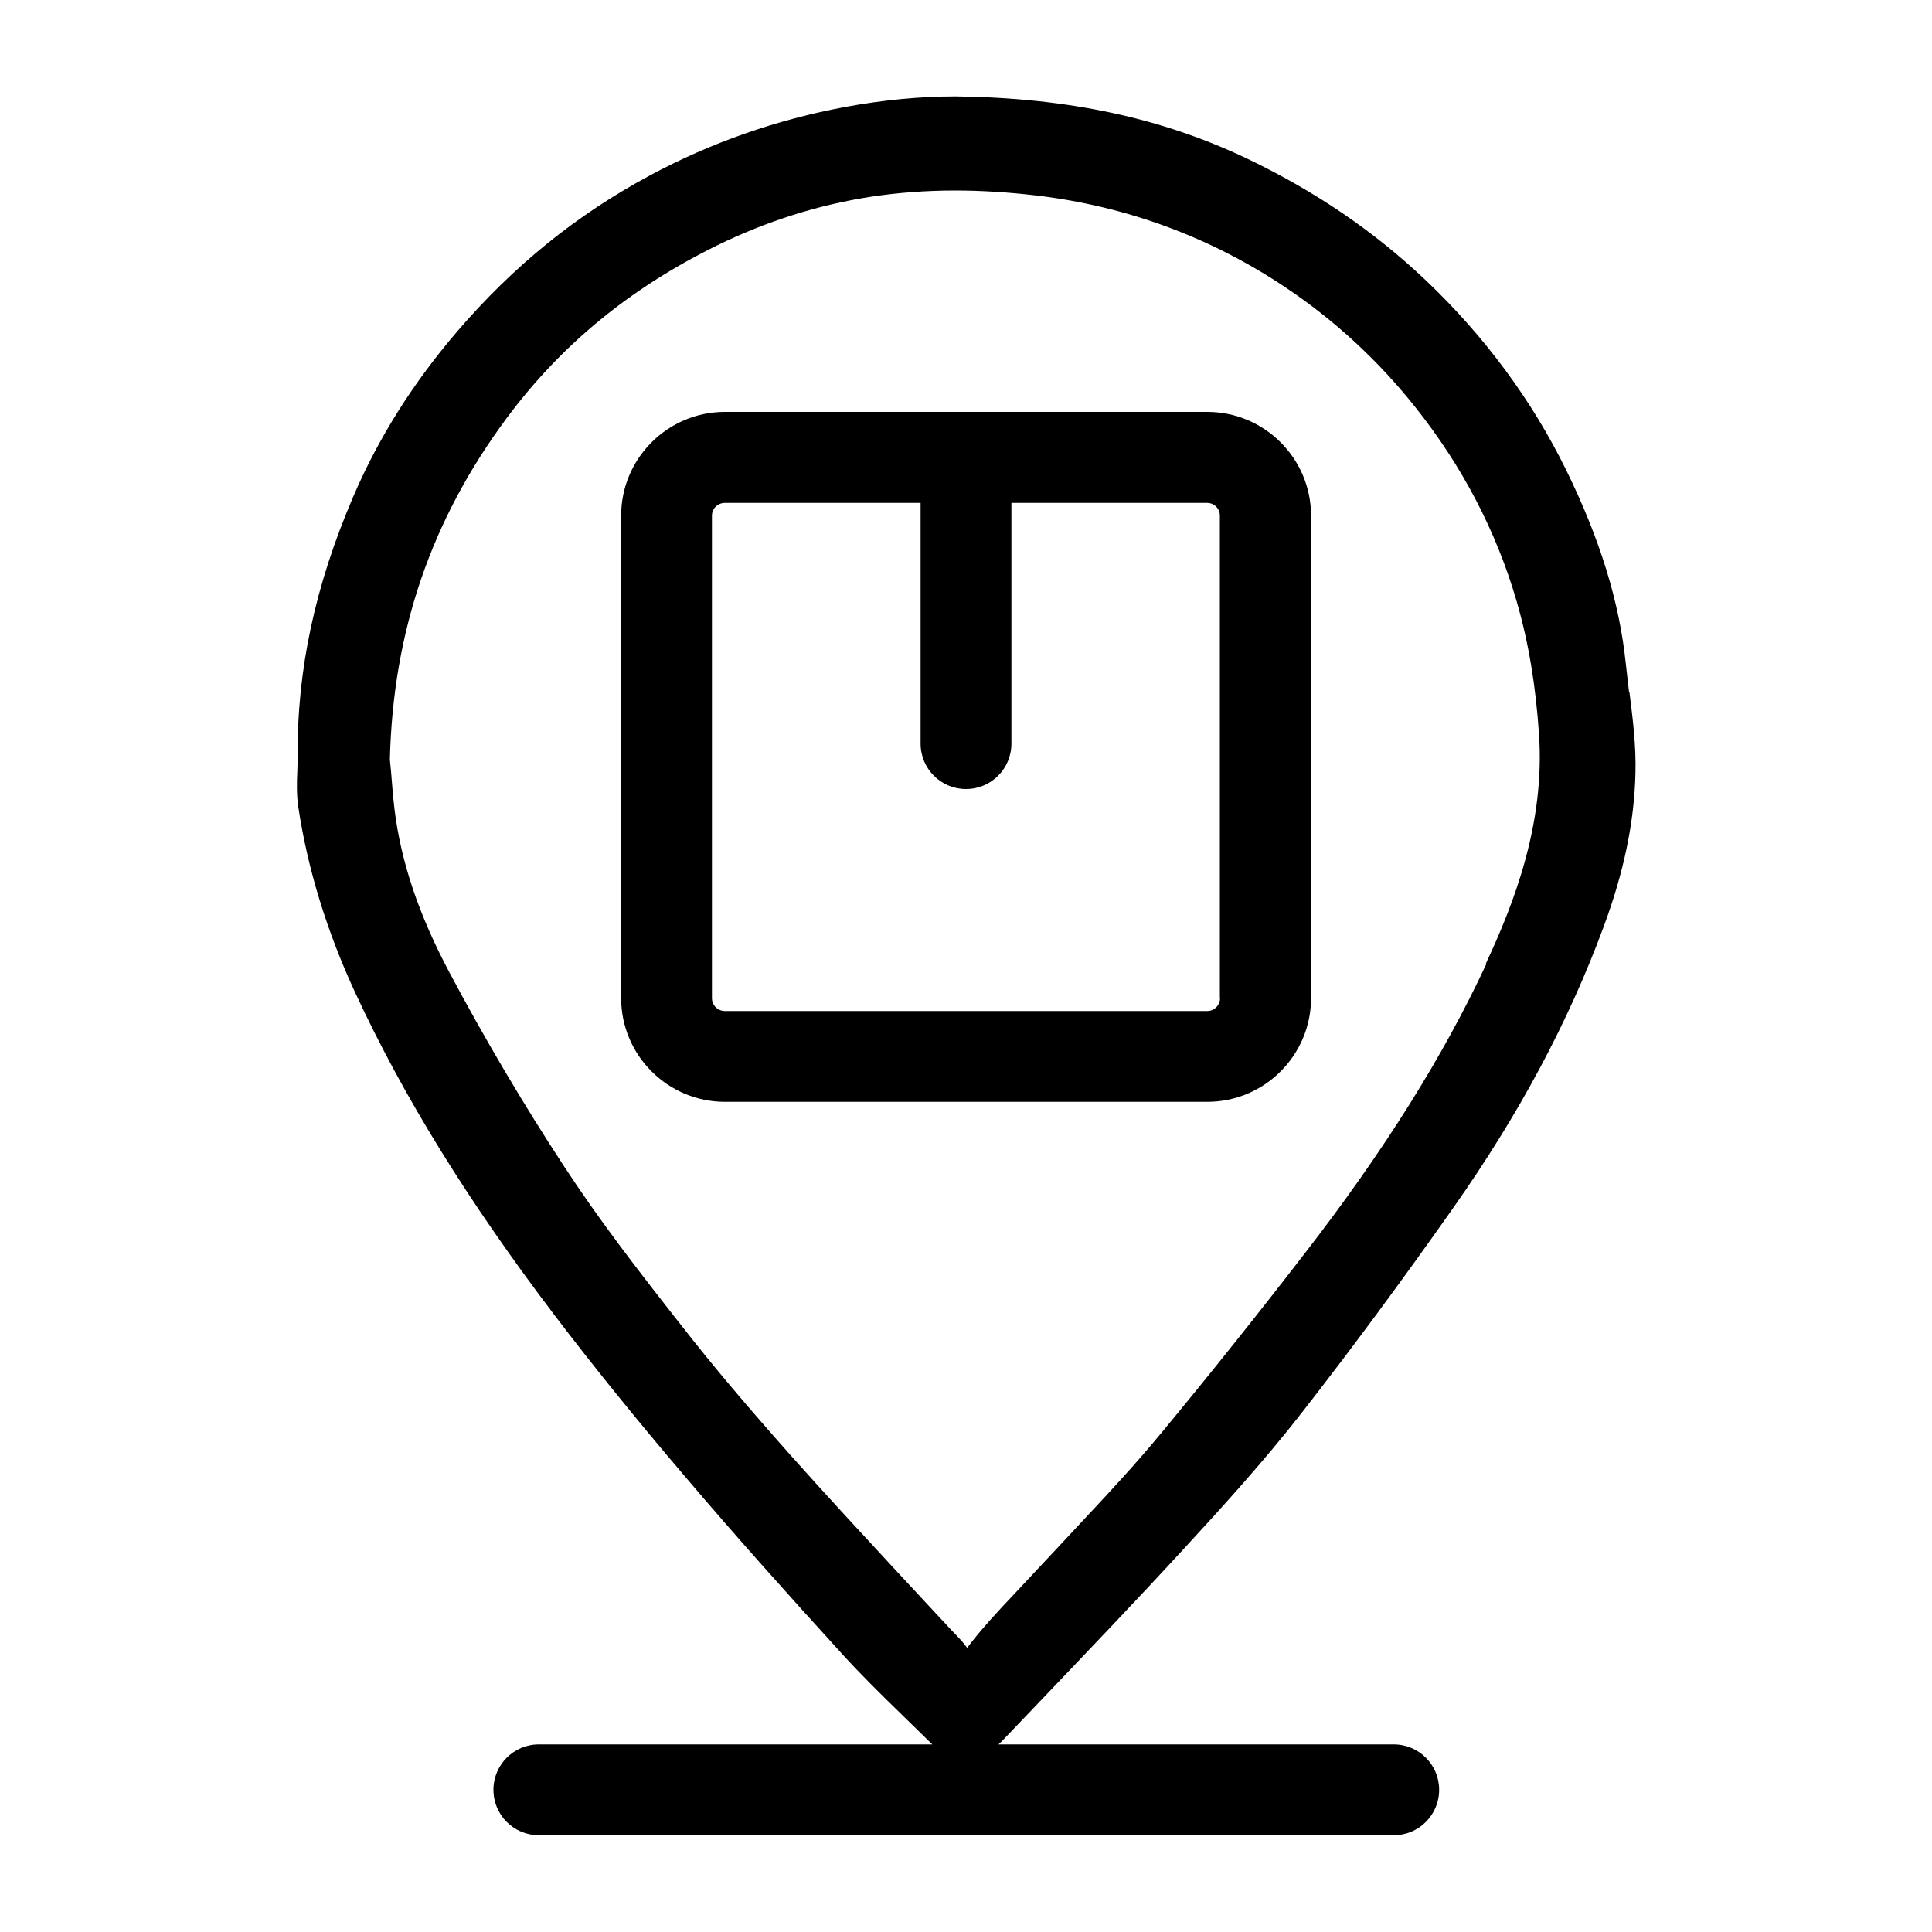
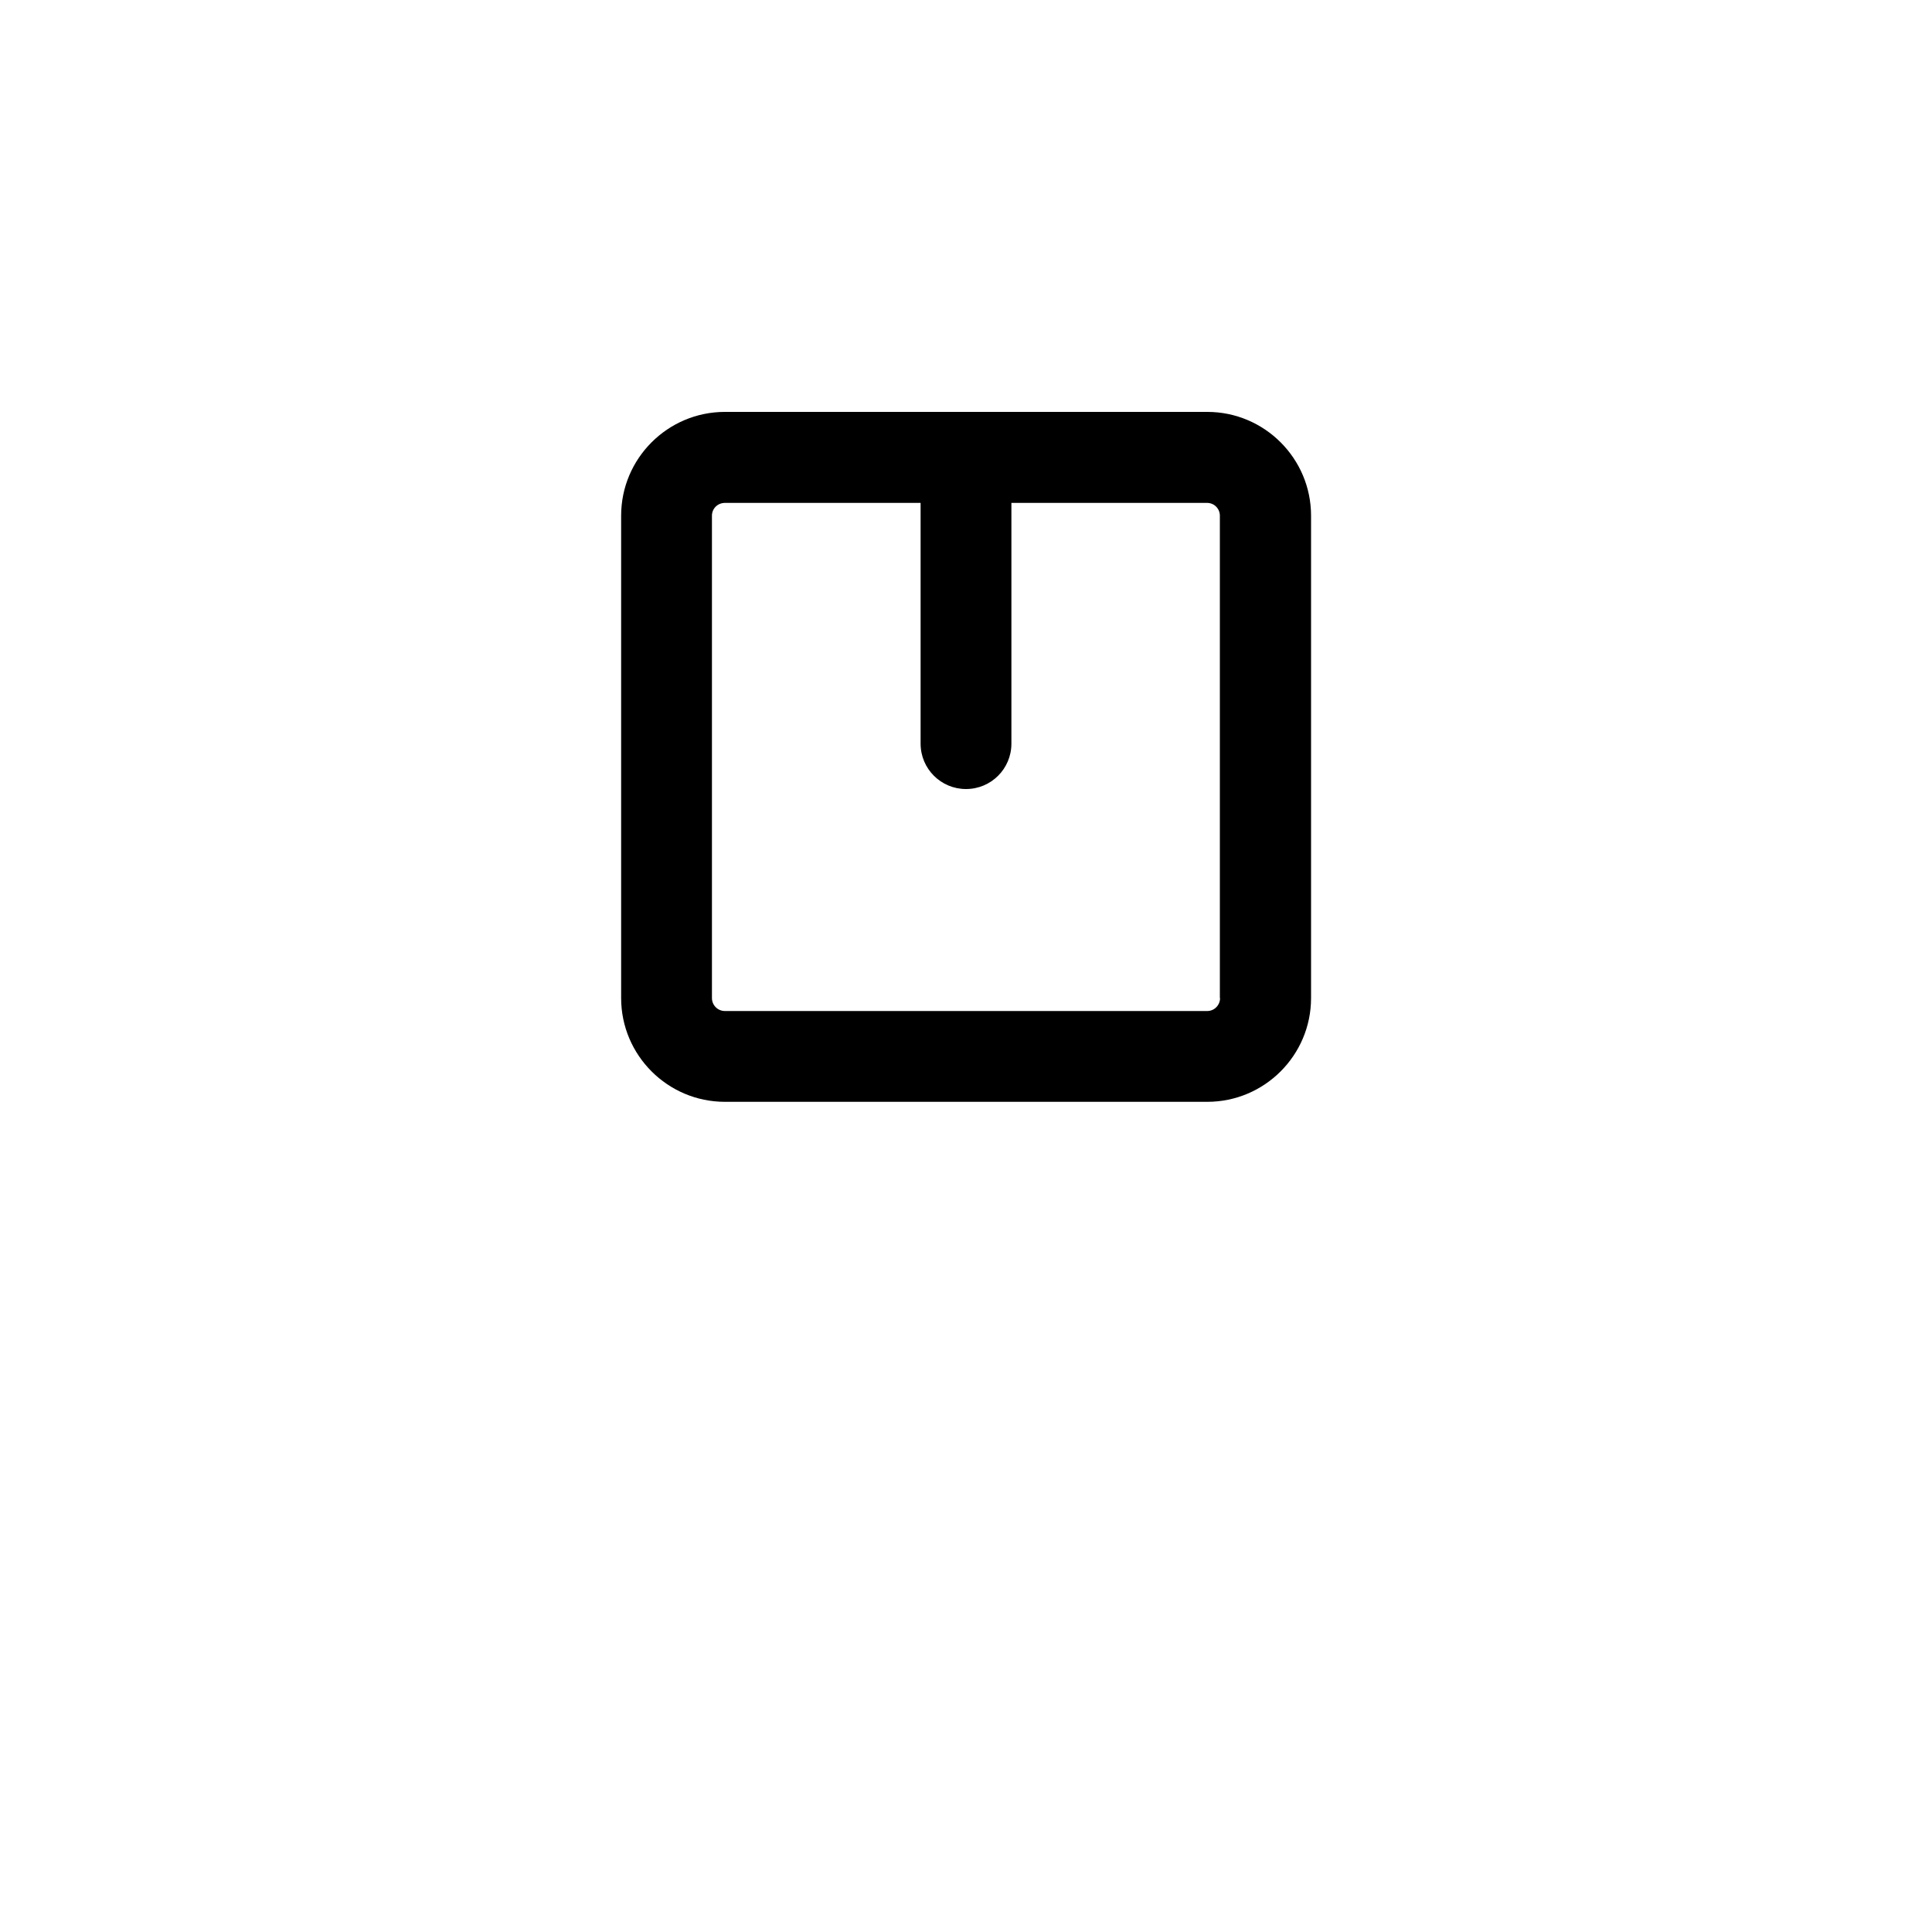
<svg xmlns="http://www.w3.org/2000/svg" id="ikoonid" viewBox="0 0 100 100">
-   <path d="m84.32,35.83l-.17-1.49c-.33-3.18-1.34-6.46-3.09-10.02-1.78-3.62-4.22-6.92-7.26-9.81-2.68-2.54-5.7-4.6-9.25-6.3-4.39-2.09-9.22-3.15-15.09-3.22-1.81,0-3.73.18-5.68.54-3.57.66-6.98,1.85-10.14,3.55-3.8,2.04-7.06,4.68-9.97,8.07-2.26,2.63-4.07,5.49-5.37,8.52-1.99,4.62-2.94,9.04-2.89,13.5l-.02.74c-.03.63-.04,1.25.05,1.86.48,3.19,1.47,6.43,2.96,9.64,2.5,5.39,5.88,10.85,10.33,16.7,2,2.63,4.2,5.35,6.74,8.33,2.64,3.11,5.36,6.14,8.11,9.16,1,1.1,2.06,2.14,3.13,3.18l1.35,1.32c.06.06.13.12.2.19h-20.37c-1.3,0-2.35,1.05-2.35,2.35s1.05,2.35,2.35,2.35h44.25c1.3,0,2.35-1.05,2.35-2.35s-1.05-2.35-2.35-2.35h-20.46c.06-.06.13-.12.18-.17l1.73-1.81c2.61-2.74,5.23-5.47,7.79-8.26,1.96-2.13,4.03-4.41,5.94-6.85,2.63-3.37,5.29-6.97,7.92-10.71,3.4-4.84,5.94-9.59,7.76-14.51,1.05-2.83,1.59-5.43,1.65-7.95.04-1.42-.14-2.84-.31-4.2Zm-7.39,14.07c-2.23,4.78-5.28,9.65-9.33,14.89-2.46,3.19-4.97,6.34-7.54,9.44-1.25,1.51-2.59,2.96-3.93,4.39,0,0-2.75,2.95-3.59,3.84-.88.93-1.75,1.86-2.48,2.83-.24-.33-.53-.62-.82-.92l-2.79-3c-1.83-1.98-3.66-3.95-5.46-5.97-2.27-2.55-4.08-4.69-5.68-6.74-2.36-3-4.3-5.52-6.1-8.27-2.13-3.25-4.13-6.64-5.96-10.08-1.58-2.97-2.5-5.72-2.83-8.42-.08-.67-.13-1.35-.18-1.96l-.06-.61c.16-6.62,2.13-12.4,6.04-17.67,2.83-3.81,6.4-6.74,10.9-8.95,2.56-1.25,5.24-2.1,7.98-2.52,1.39-.21,2.85-.32,4.34-.32,1.35,0,2.77.09,4.22.26,4.68.56,9.02,2.17,12.9,4.77,2.52,1.69,4.78,3.77,6.7,6.19,2.42,3.04,4.19,6.42,5.24,10.04.61,2.09.99,4.35,1.16,6.91.31,4.62-1.31,8.76-2.75,11.84Z" />
  <path d="m62.49,21.32h-24.97c-2.96,0-5.37,2.41-5.37,5.37v24.97c0,2.96,2.41,5.37,5.37,5.37h24.97c2.96,0,5.37-2.41,5.37-5.37v-24.97c0-2.96-2.41-5.37-5.37-5.37Zm.66,30.34c0,.37-.3.67-.66.67h-24.97c-.37,0-.67-.3-.67-.67v-24.97c0-.37.3-.66.67-.66h10.13v12.46c0,1.3,1.05,2.35,2.35,2.35s2.35-1.05,2.35-2.35v-12.46h10.13c.37,0,.66.3.66.66v24.97Z" />
</svg>